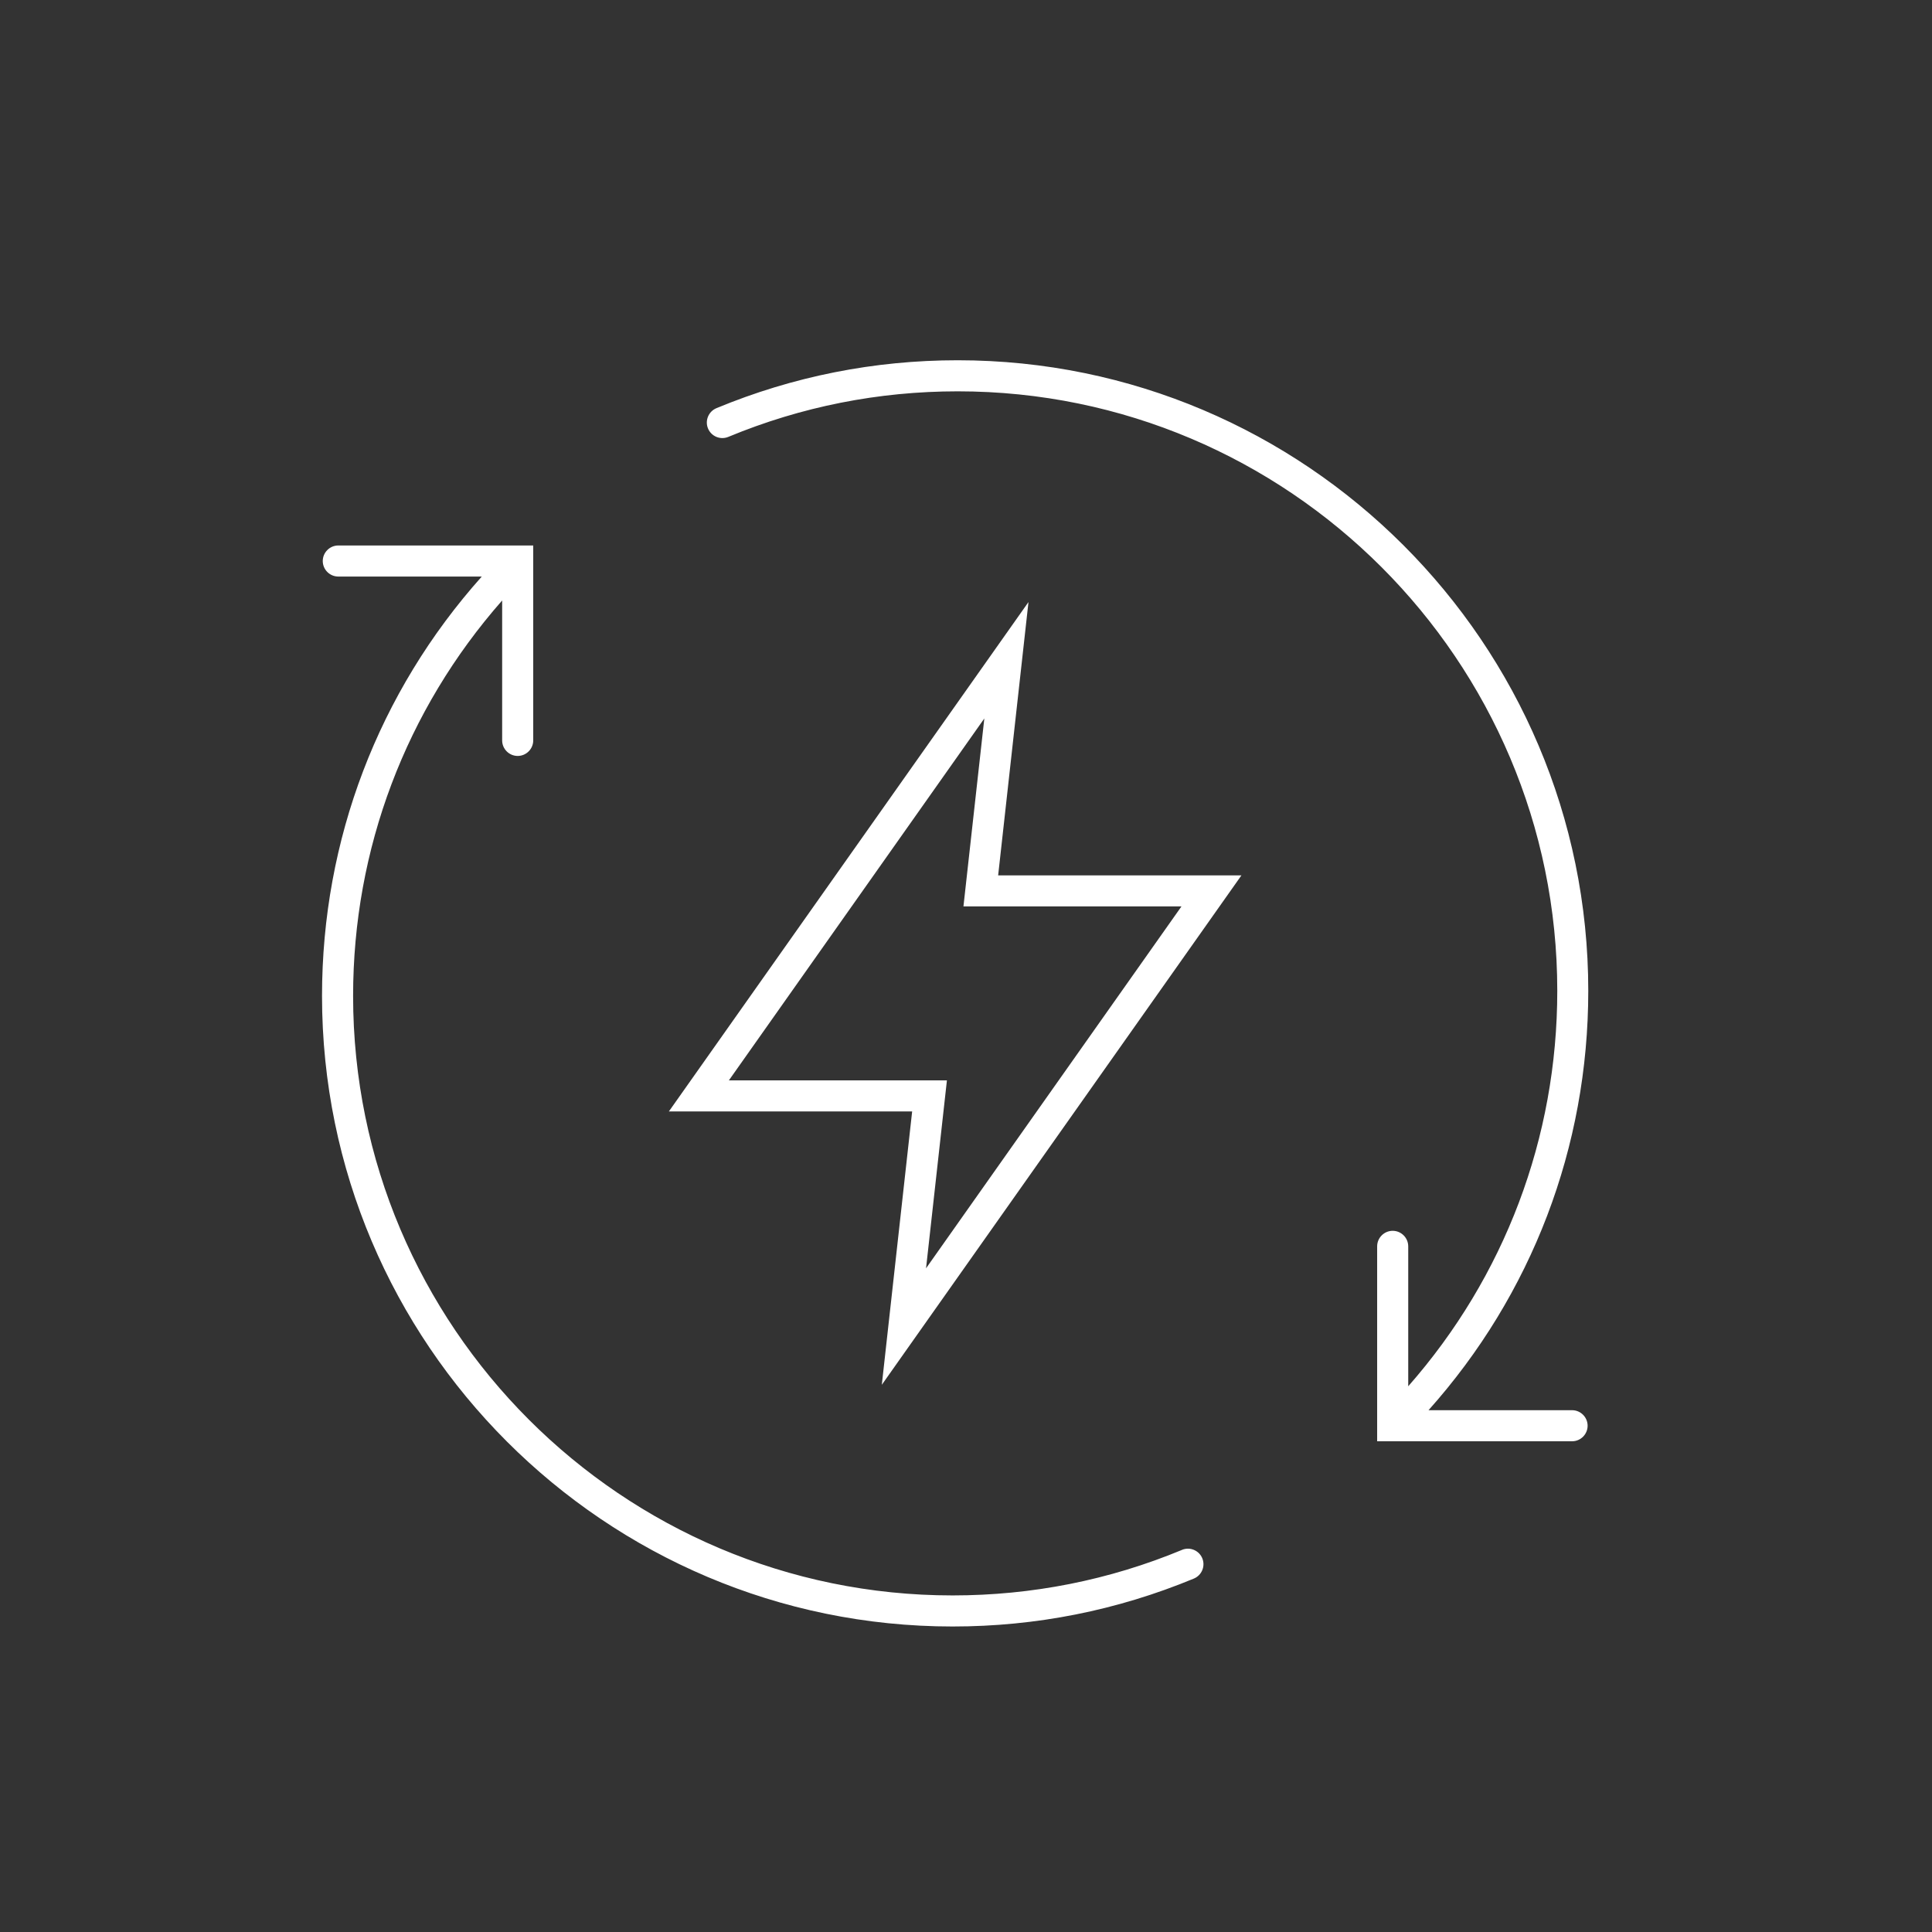
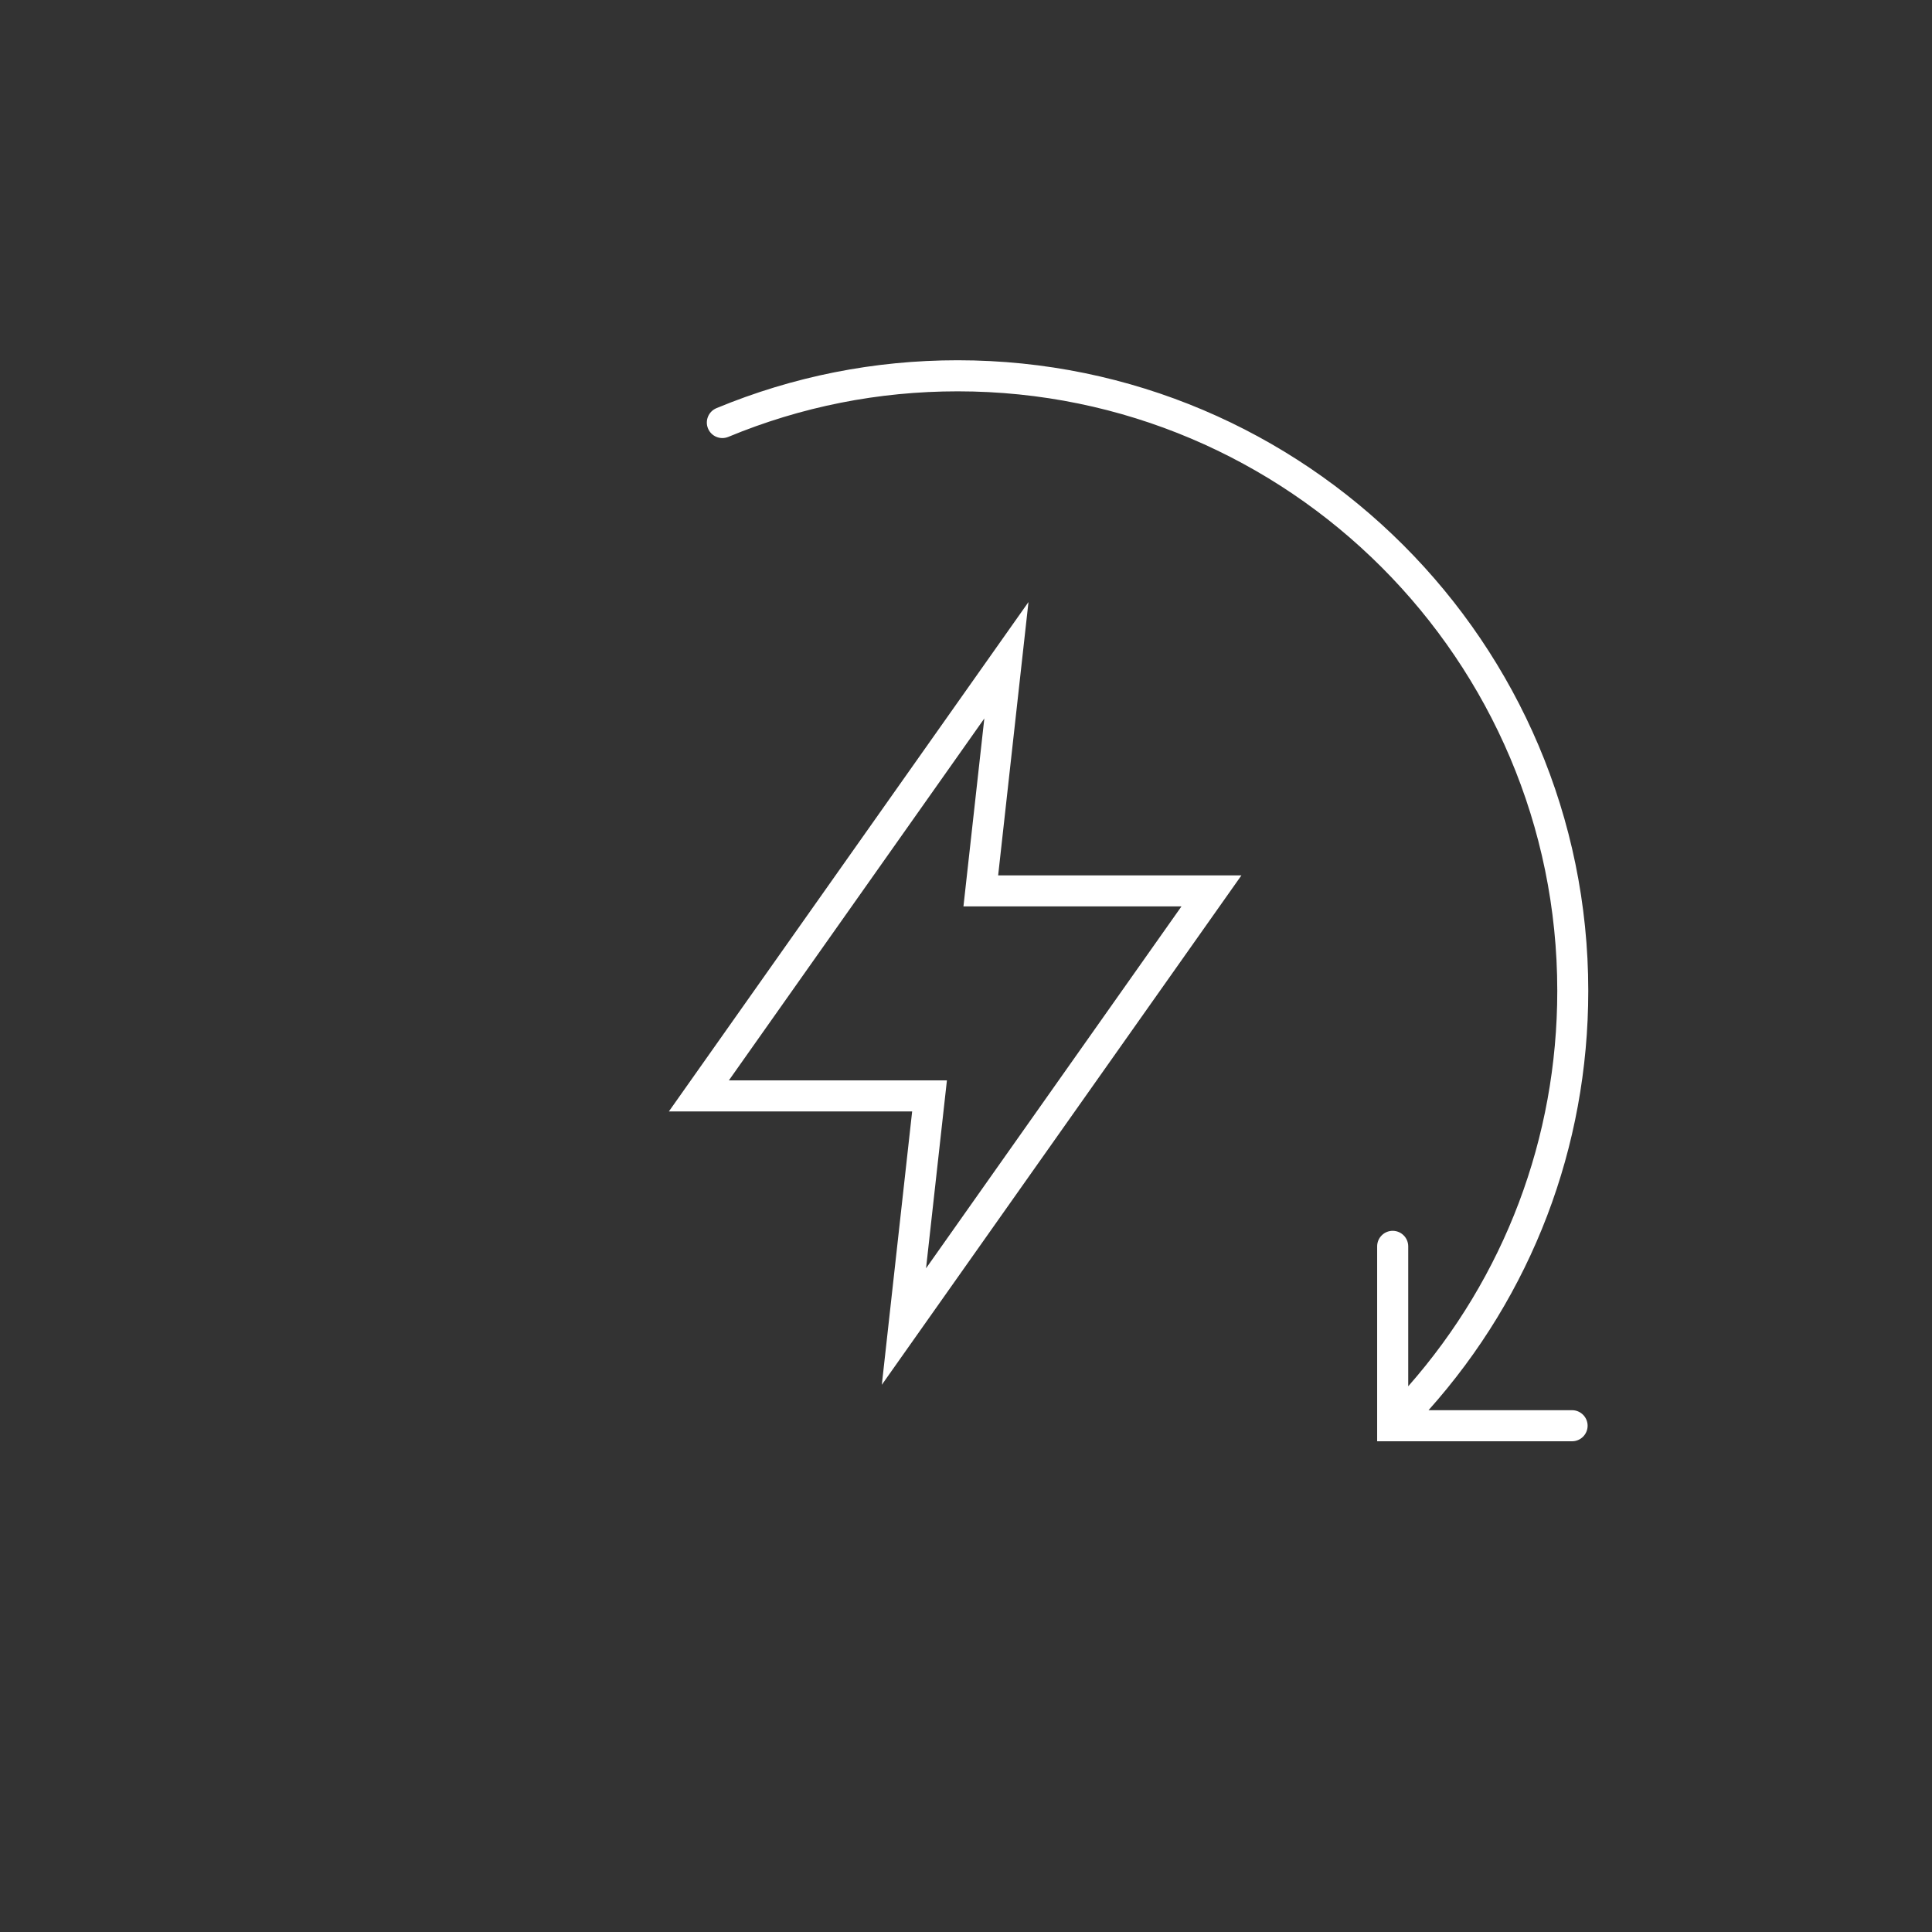
<svg xmlns="http://www.w3.org/2000/svg" id="Icons" viewBox="0 0 235 235">
  <rect x="0" y="0" width="235" height="235" fill="#333333" stroke="none" />
  <defs>
    <style> .cls-1 { fill: #fff; } </style>
  </defs>
  <path class="cls-1" d="M125.1,73.23l-43.74,61.96h29.59l-3.69,33.25,43.74-61.96h-29.59l3.69-33.25ZM143.71,110.25l-31.07,44.02,2.54-22.86h-26.52l31.07-44.02-2.54,22.86h26.52Z" />
  <path class="cls-1" d="M191.21,171.53h-17.45c12.56-14.06,19.43-32,19.43-51.01,0-42.29-34.41-76.7-76.7-76.7-10.15,0-20.02,1.96-29.35,5.83-.96.4-1.42,1.51-1.02,2.47.4.96,1.5,1.42,2.47,1.02,8.87-3.68,18.26-5.54,27.91-5.54,40.21,0,72.92,32.71,72.92,72.92,0,17.89-6.42,34.79-18.13,48.1v-17.02c0-1.04-.85-1.89-1.89-1.89s-1.89.85-1.89,1.89v23.71h23.71c1.04,0,1.89-.85,1.89-1.89s-.85-1.89-1.89-1.89Z" />
-   <path class="cls-1" d="M143.78,188.52c-8.87,3.68-18.26,5.54-27.91,5.54-40.21,0-72.92-32.71-72.92-72.92,0-17.89,6.42-34.79,18.13-48.1v17.02c0,1.04.85,1.89,1.89,1.89s1.89-.85,1.89-1.89v-23.71h-23.71c-1.04,0-1.89.85-1.89,1.89s.85,1.89,1.89,1.89h17.45c-12.56,14.06-19.43,32-19.43,51.01,0,42.29,34.41,76.7,76.7,76.7,10.15,0,20.02-1.96,29.35-5.83.96-.4,1.42-1.51,1.02-2.47-.4-.96-1.5-1.42-2.47-1.02Z" />
</svg>